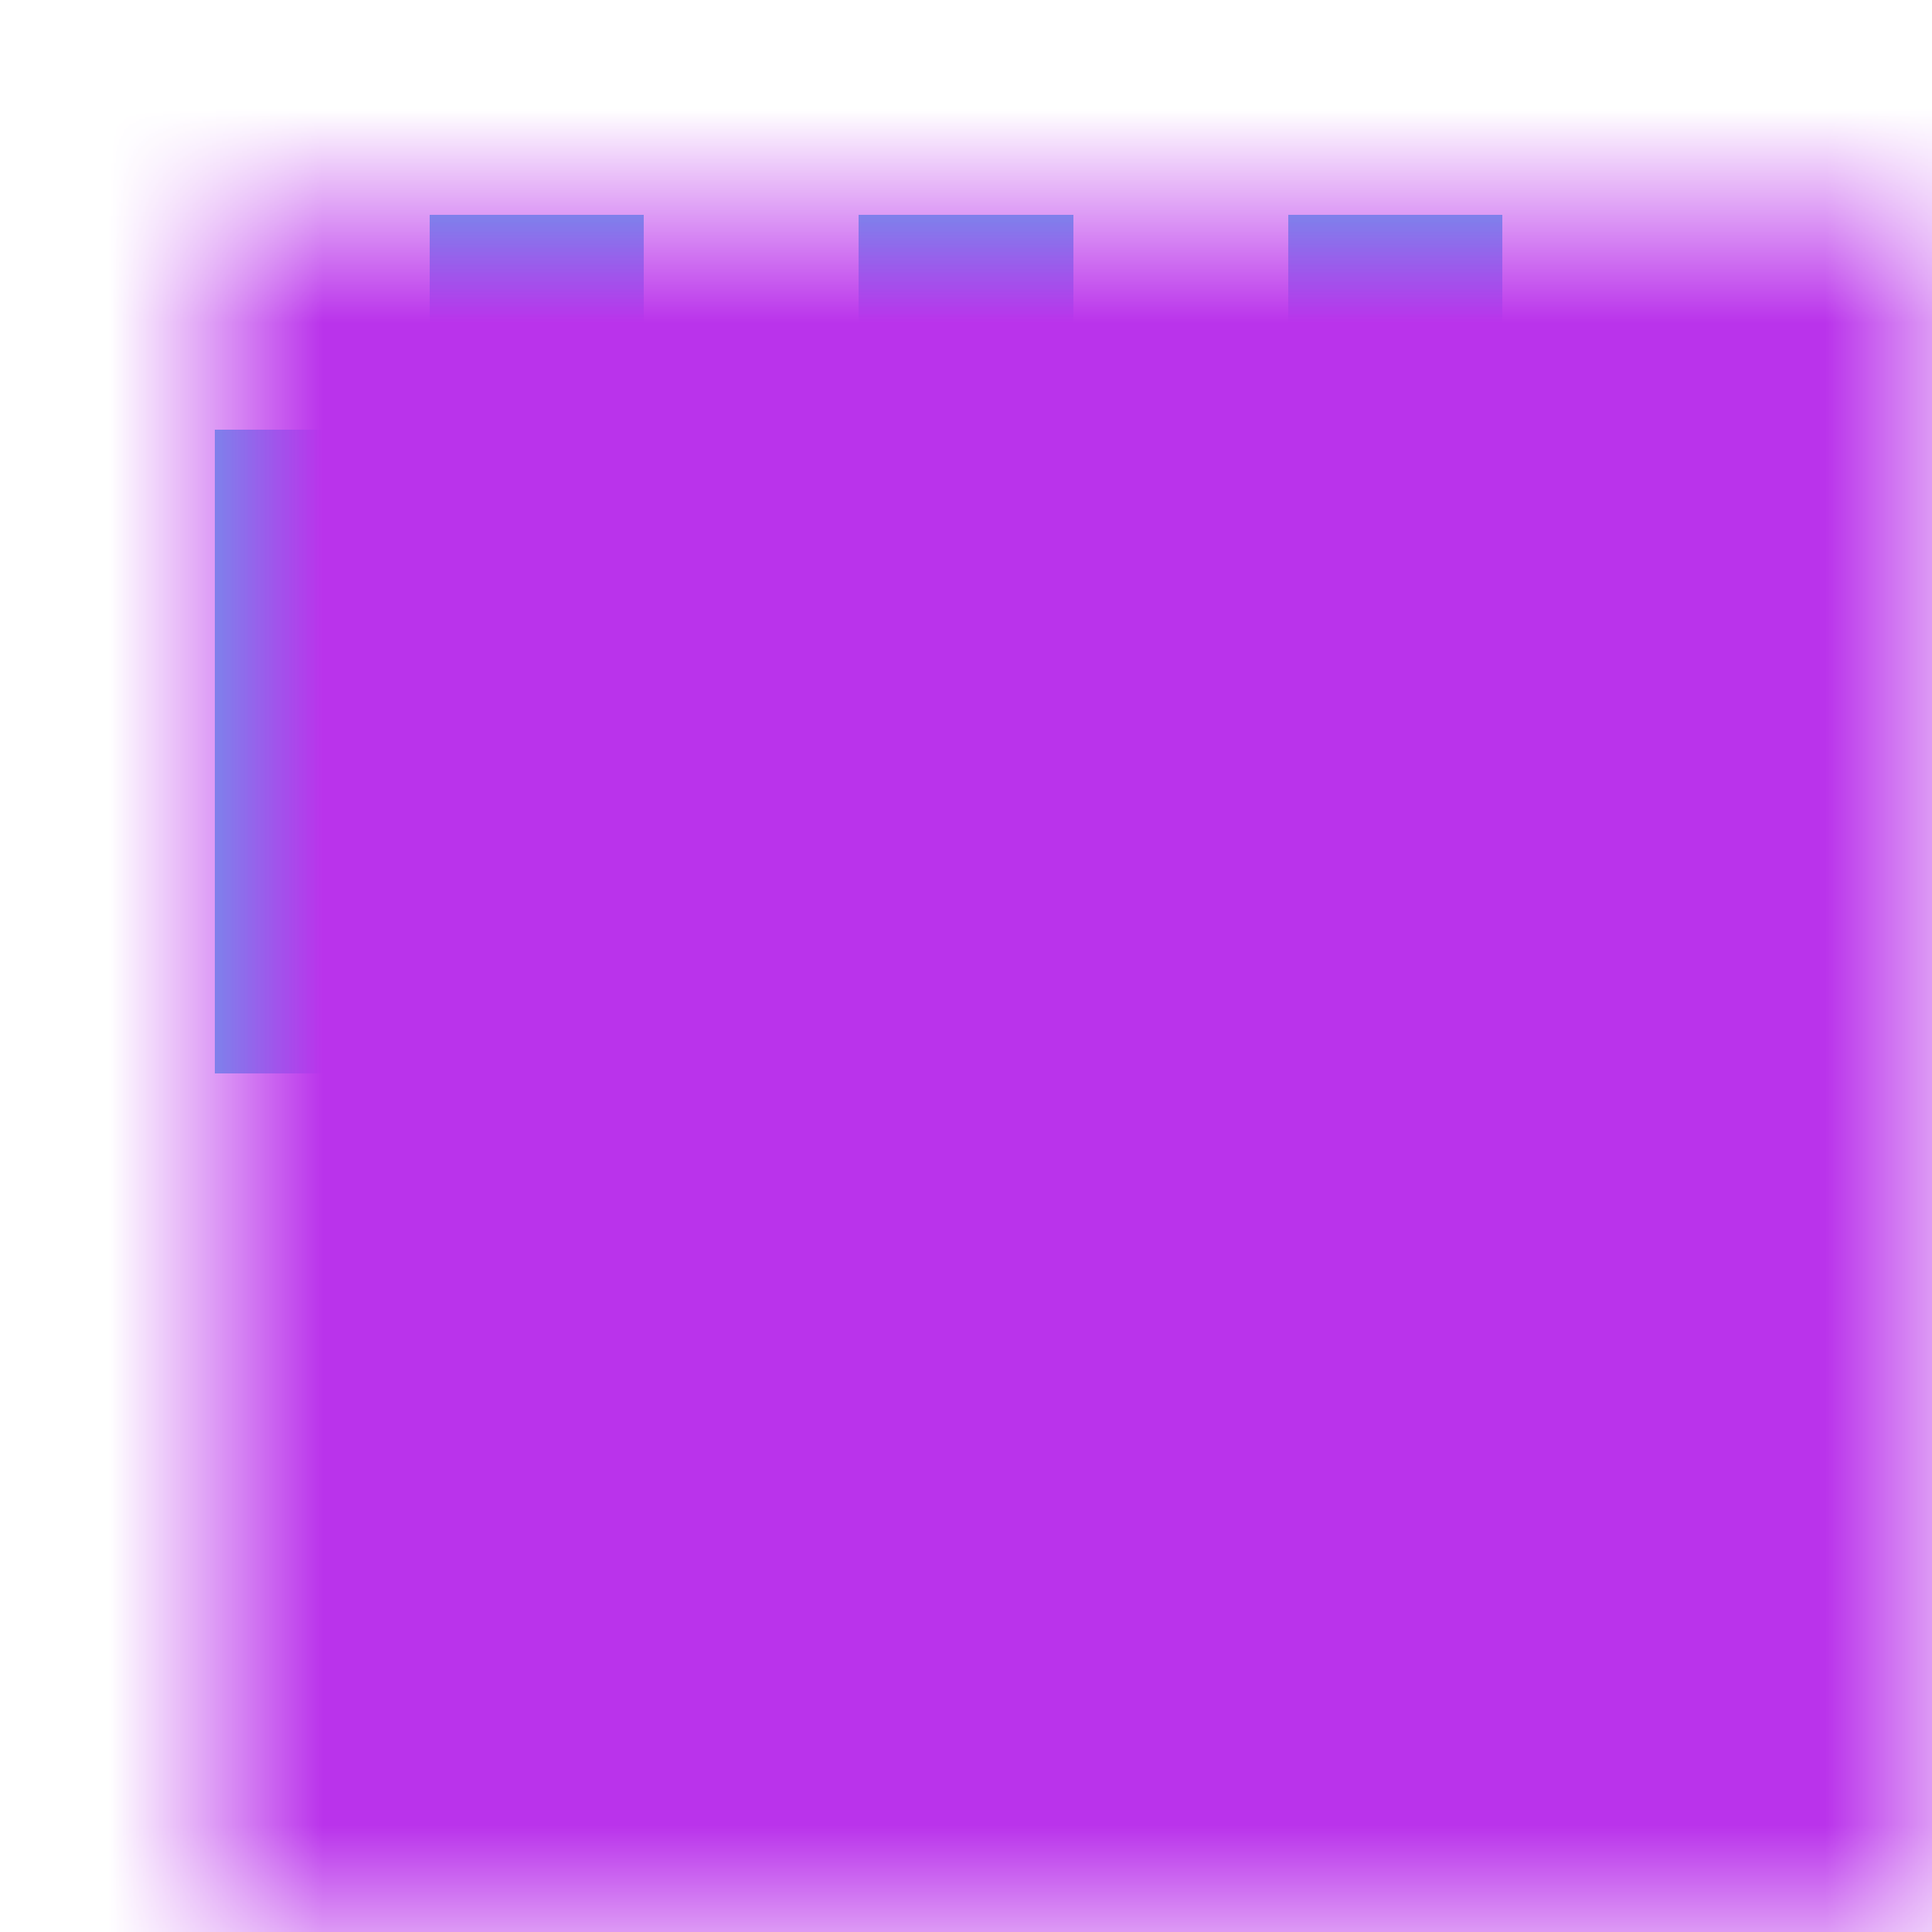
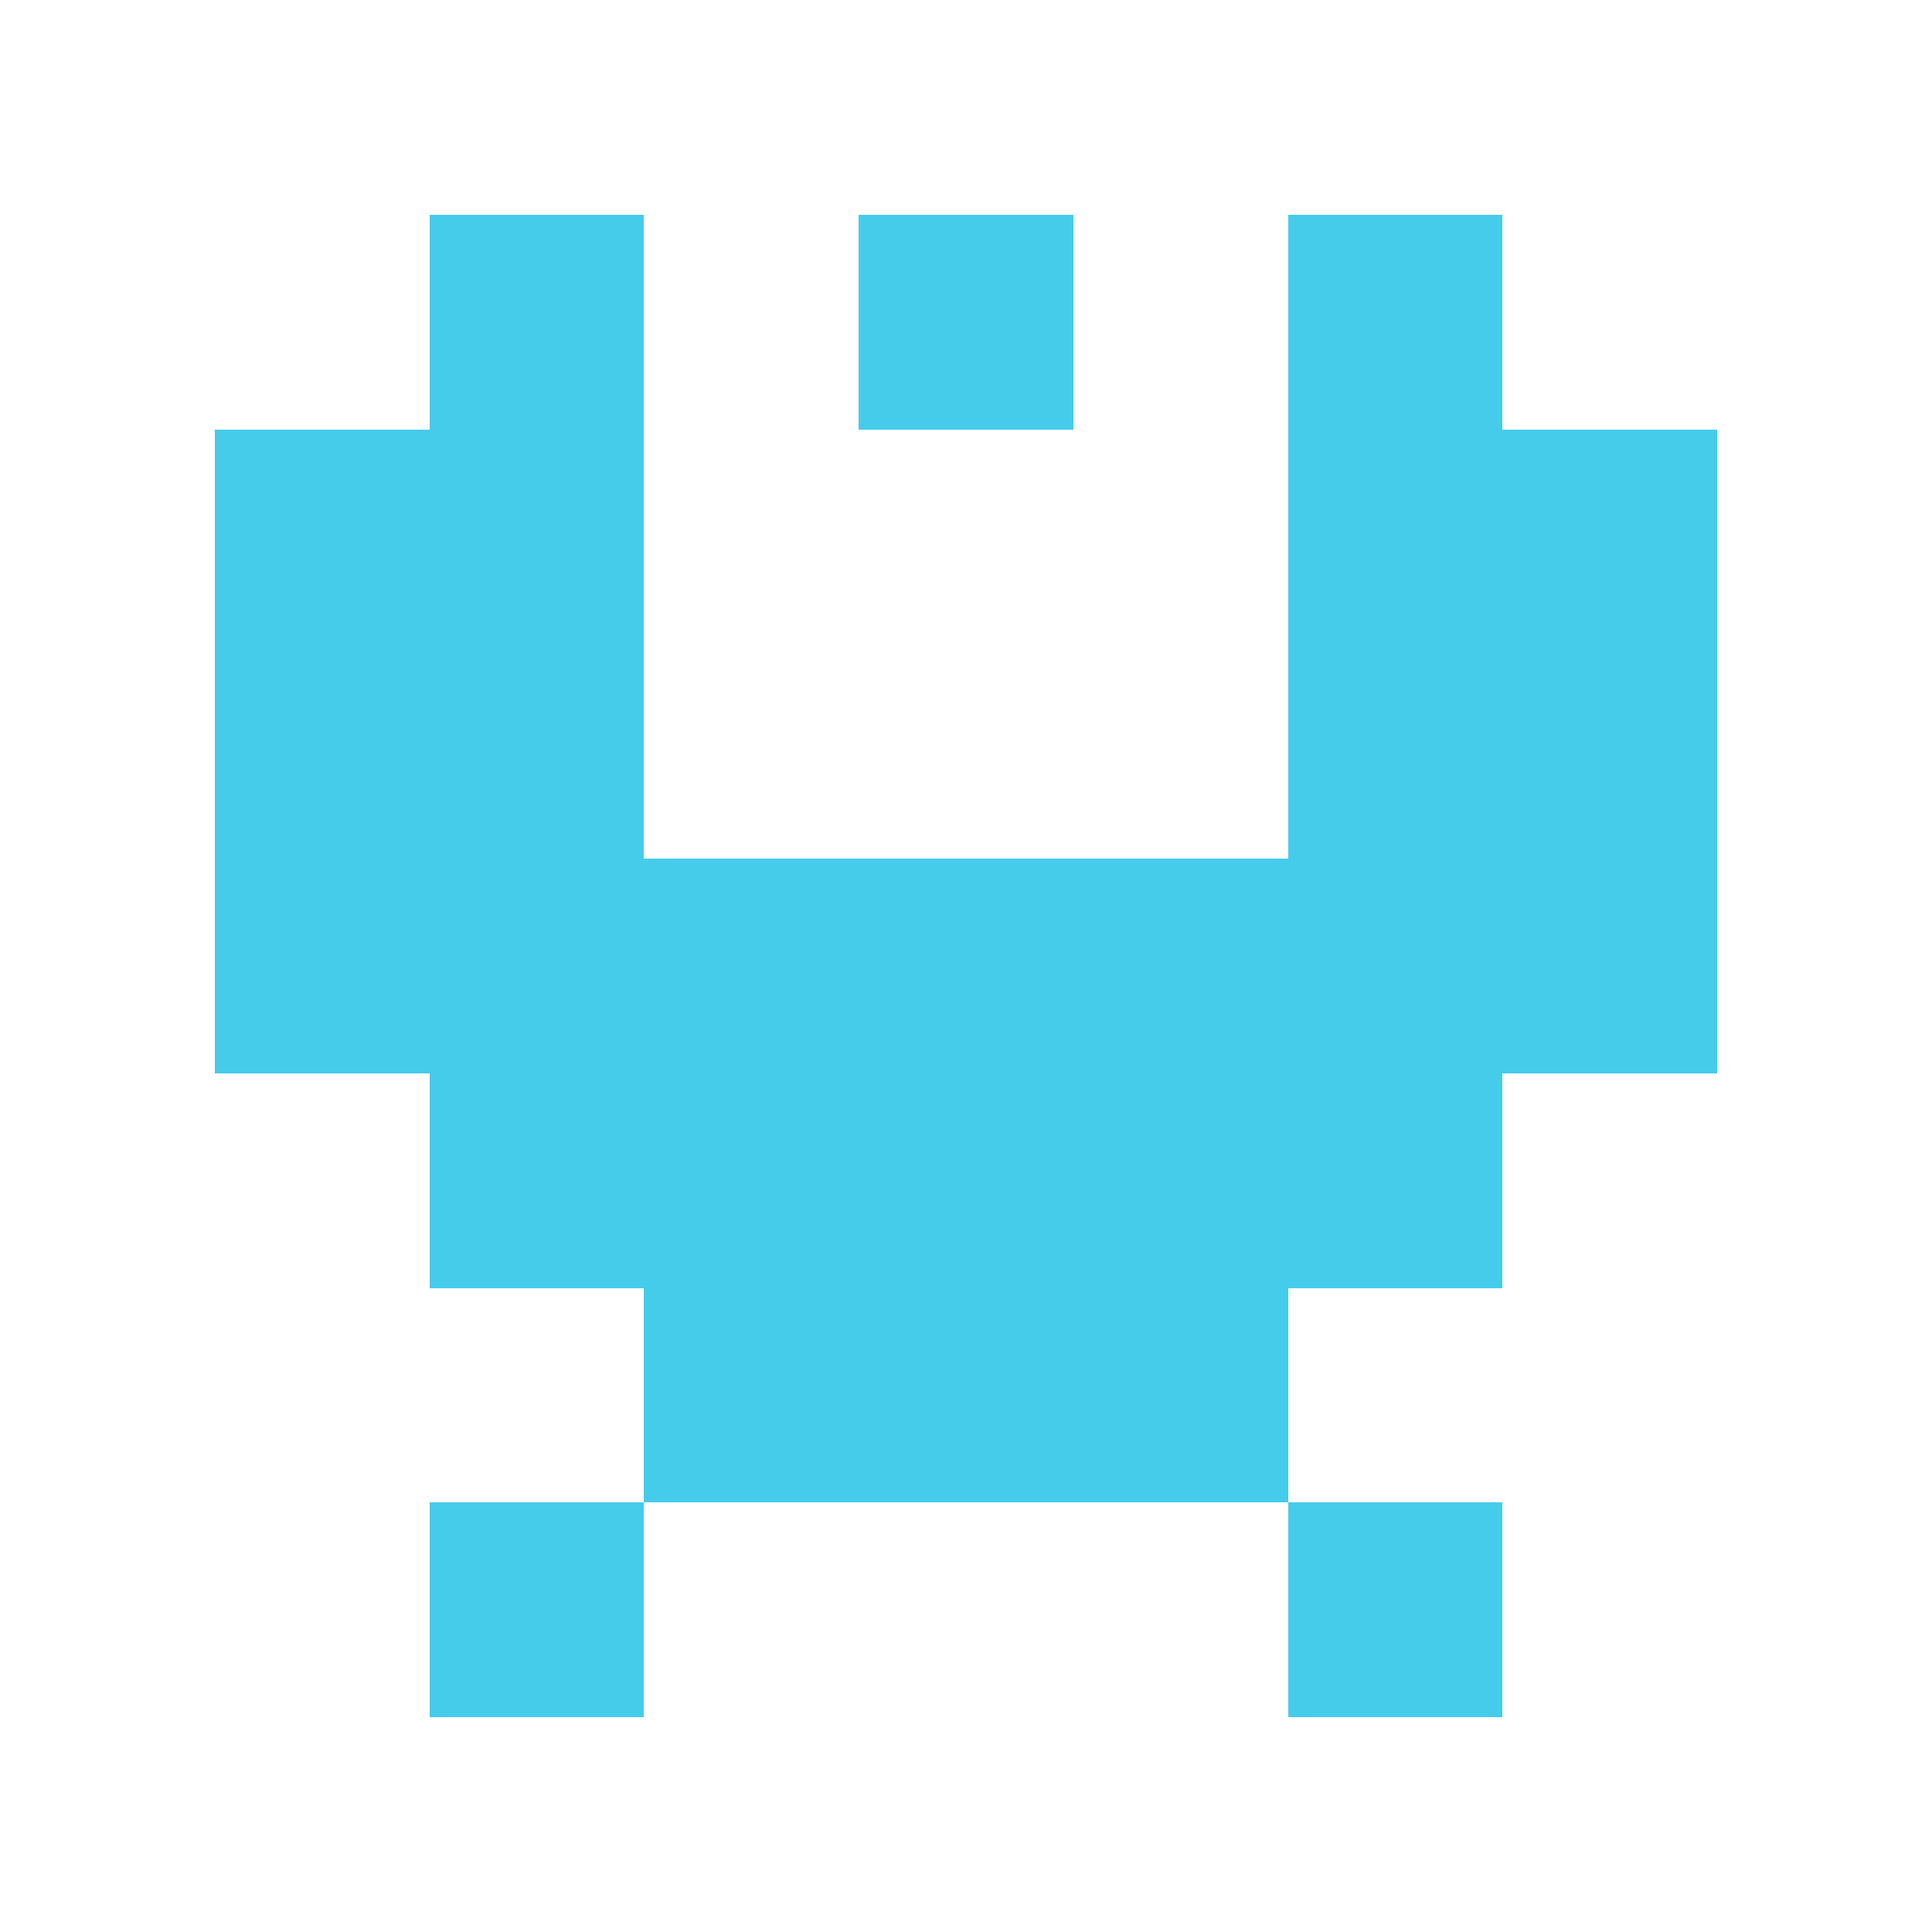
<svg xmlns="http://www.w3.org/2000/svg" shape-rendering="crispEdges" viewBox="-1 -1 9 9" height="100%" width="100%" version="1.2">
  <path style="fill:#45cceb;fill-opacity:1.0;" d="M1 0h1v1h-1zM3 0h1v1h-1zM5 0h1v1h-1zM0 1h2v1h-2zM5 1h2v1h-2zM0 2h2v1h-2zM5 2h2v1h-2zM0 3h7v1h-7zM1 4h5v1h-5zM2 5h3v1h-3zM1 6h1v1h-1zM5 6h1v1h-1z" />
  <defs>
    <mask maskContentUnits="userSpaceOnUse" id="a">
-       <path style="fill-opacity:1.0;fill:#fff;" d="M-1 -1h9v9h-9z" />
+       <path style="fill-opacity:1.0;fill:#fff;" d="M-1 -1h9v9h-9" />
      <path style="fill-opacity:1;" d="M1 0h1v1h-1zM3 0h1v1h-1zM5 0h1v1h-1zM0 1h2v1h-2zM5 1h2v1h-2zM0 2h2v1h-2zM5 2h2v1h-2zM0 3h7v1h-7zM1 4h5v1h-5zM2 5h3v1h-3zM1 6h1v1h-1zM5 6h1v1h-1z" />
    </mask>
  </defs>
-   <path mask="url(#a)" style="fill-opacity:1; fill:#BA33EB;" d="M-1 -1h9v9h-9z" />
</svg>